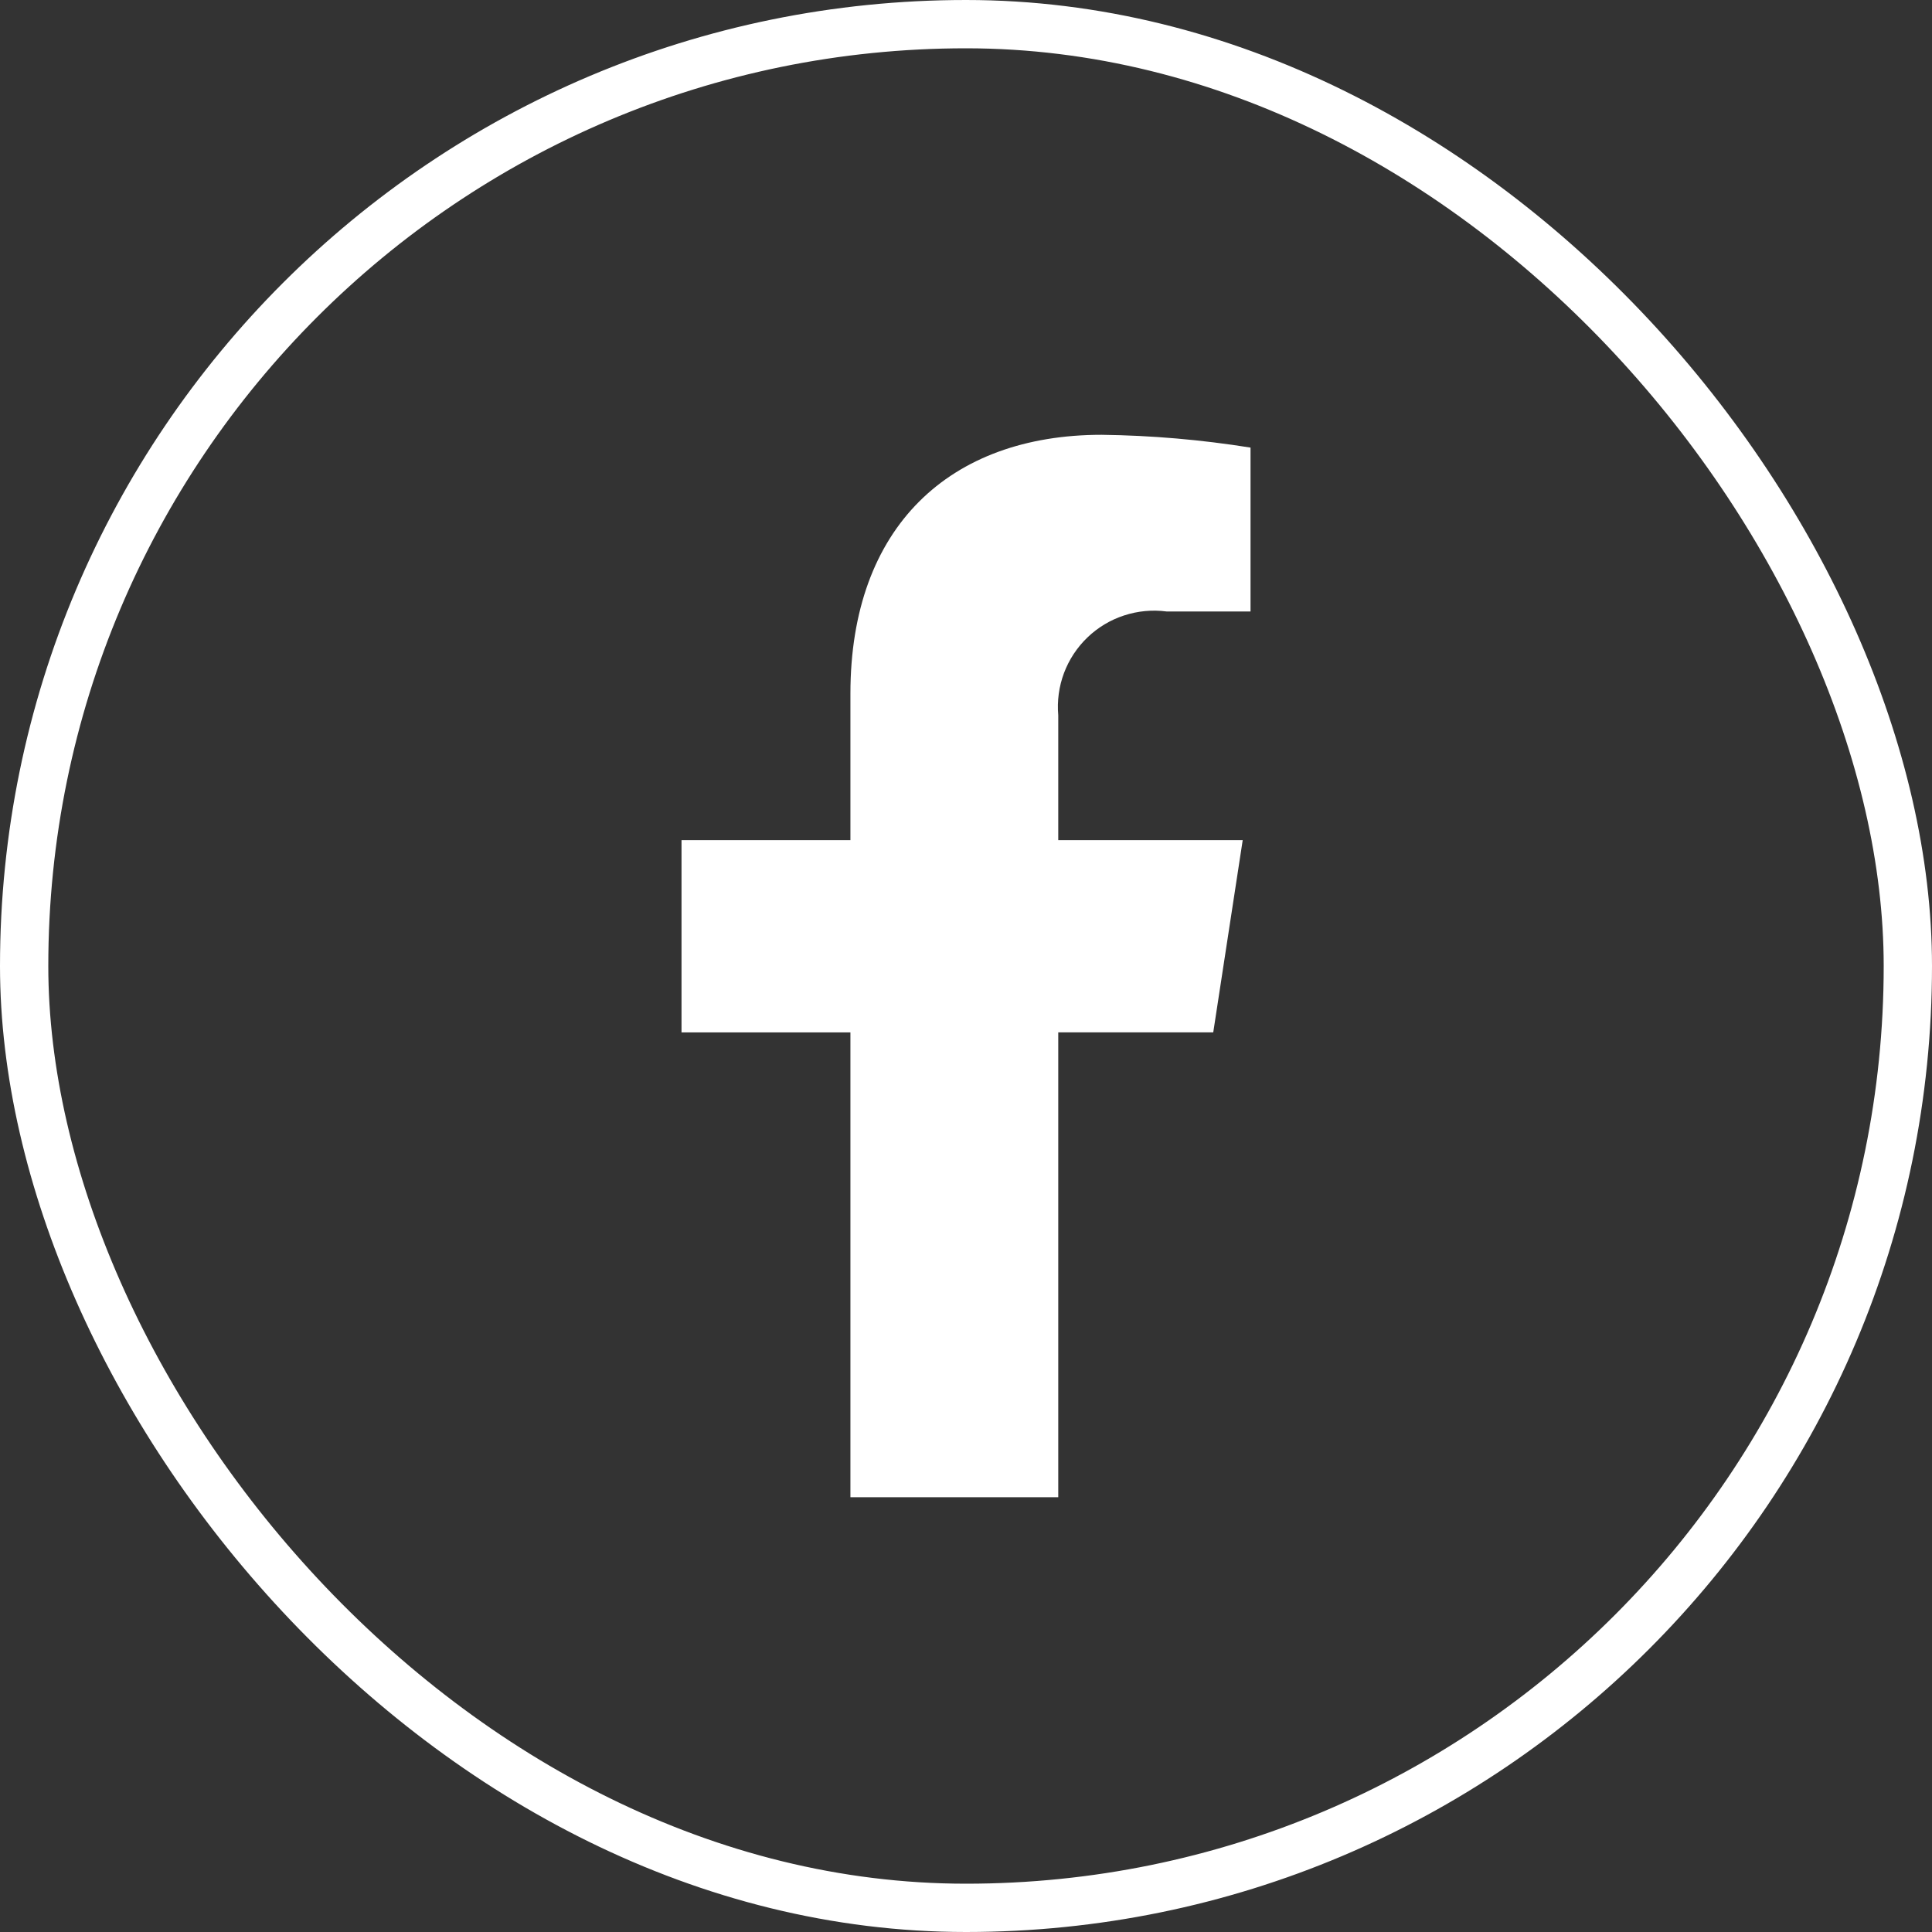
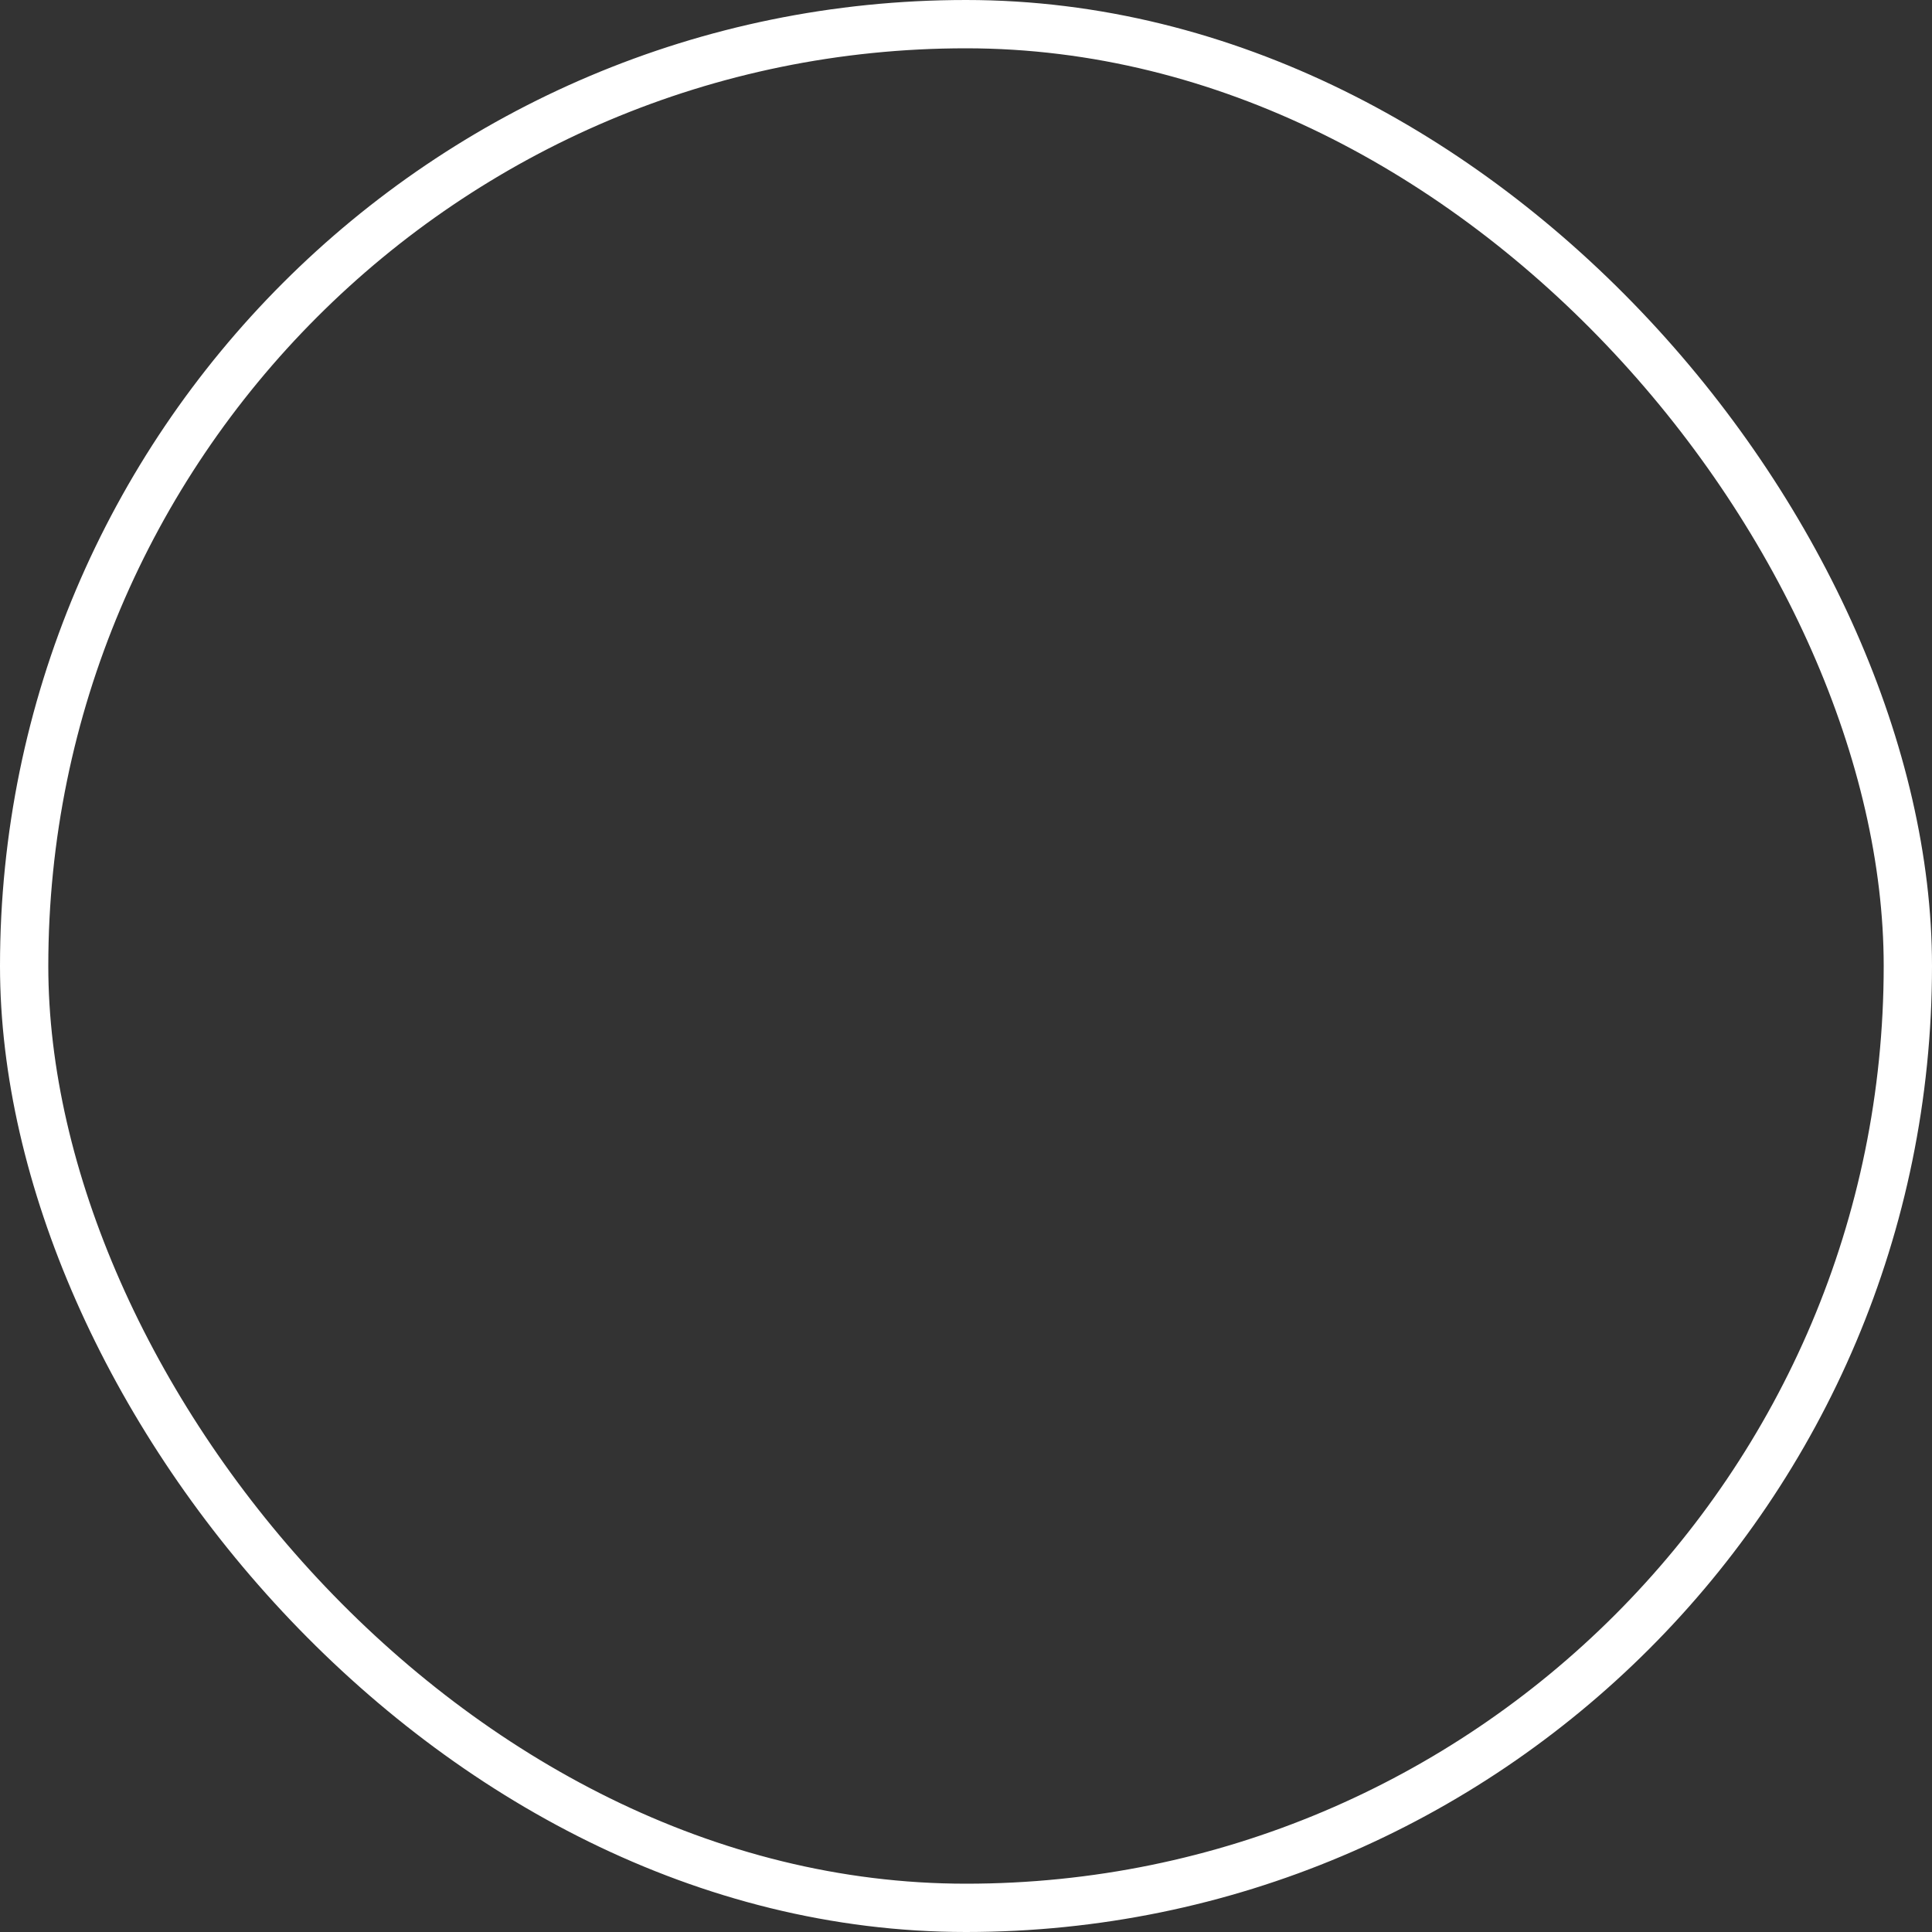
<svg xmlns="http://www.w3.org/2000/svg" width="40" height="40" viewBox="0 0 40 40" fill="none">
  <rect x="0" y="0" width="40" height="40" fill="#333333" stroke="none" />
  <rect x="0.5" y="0.5" width="39" height="39" rx="19.5" stroke="white" />
  <g clip-path="url(#clip0_1_158)">
    <g clip-path="url(#clip1_1_158)">
      <g clip-path="url(#clip2_1_158)">
-         <path d="M25.119 21.374L25.729 17.394H21.91V14.81C21.884 14.513 21.924 14.214 22.029 13.934C22.134 13.655 22.3 13.403 22.516 13.196C22.731 12.99 22.99 12.834 23.274 12.742C23.558 12.649 23.858 12.621 24.154 12.66H25.891V9.267C24.871 9.104 23.841 9.015 22.808 9.002C19.663 9.002 17.607 10.908 17.607 14.36V17.394H14.11V21.375H17.607V30.998H21.91V21.374H25.119Z" fill="white" />
-       </g>
+         </g>
    </g>
  </g>
  <defs>
    <clipPath id="clip0_1_158">
-       <rect width="11.78" height="22" fill="white" transform="translate(14.11 9)" />
-     </clipPath>
+       </clipPath>
    <clipPath id="clip1_1_158">
      <rect width="11.78" height="22" fill="white" transform="translate(14.11 9)" />
    </clipPath>
    <clipPath id="clip2_1_158">
      <rect width="11.78" height="21.995" fill="white" transform="translate(14.11 9.002)" />
    </clipPath>
  </defs>
</svg>